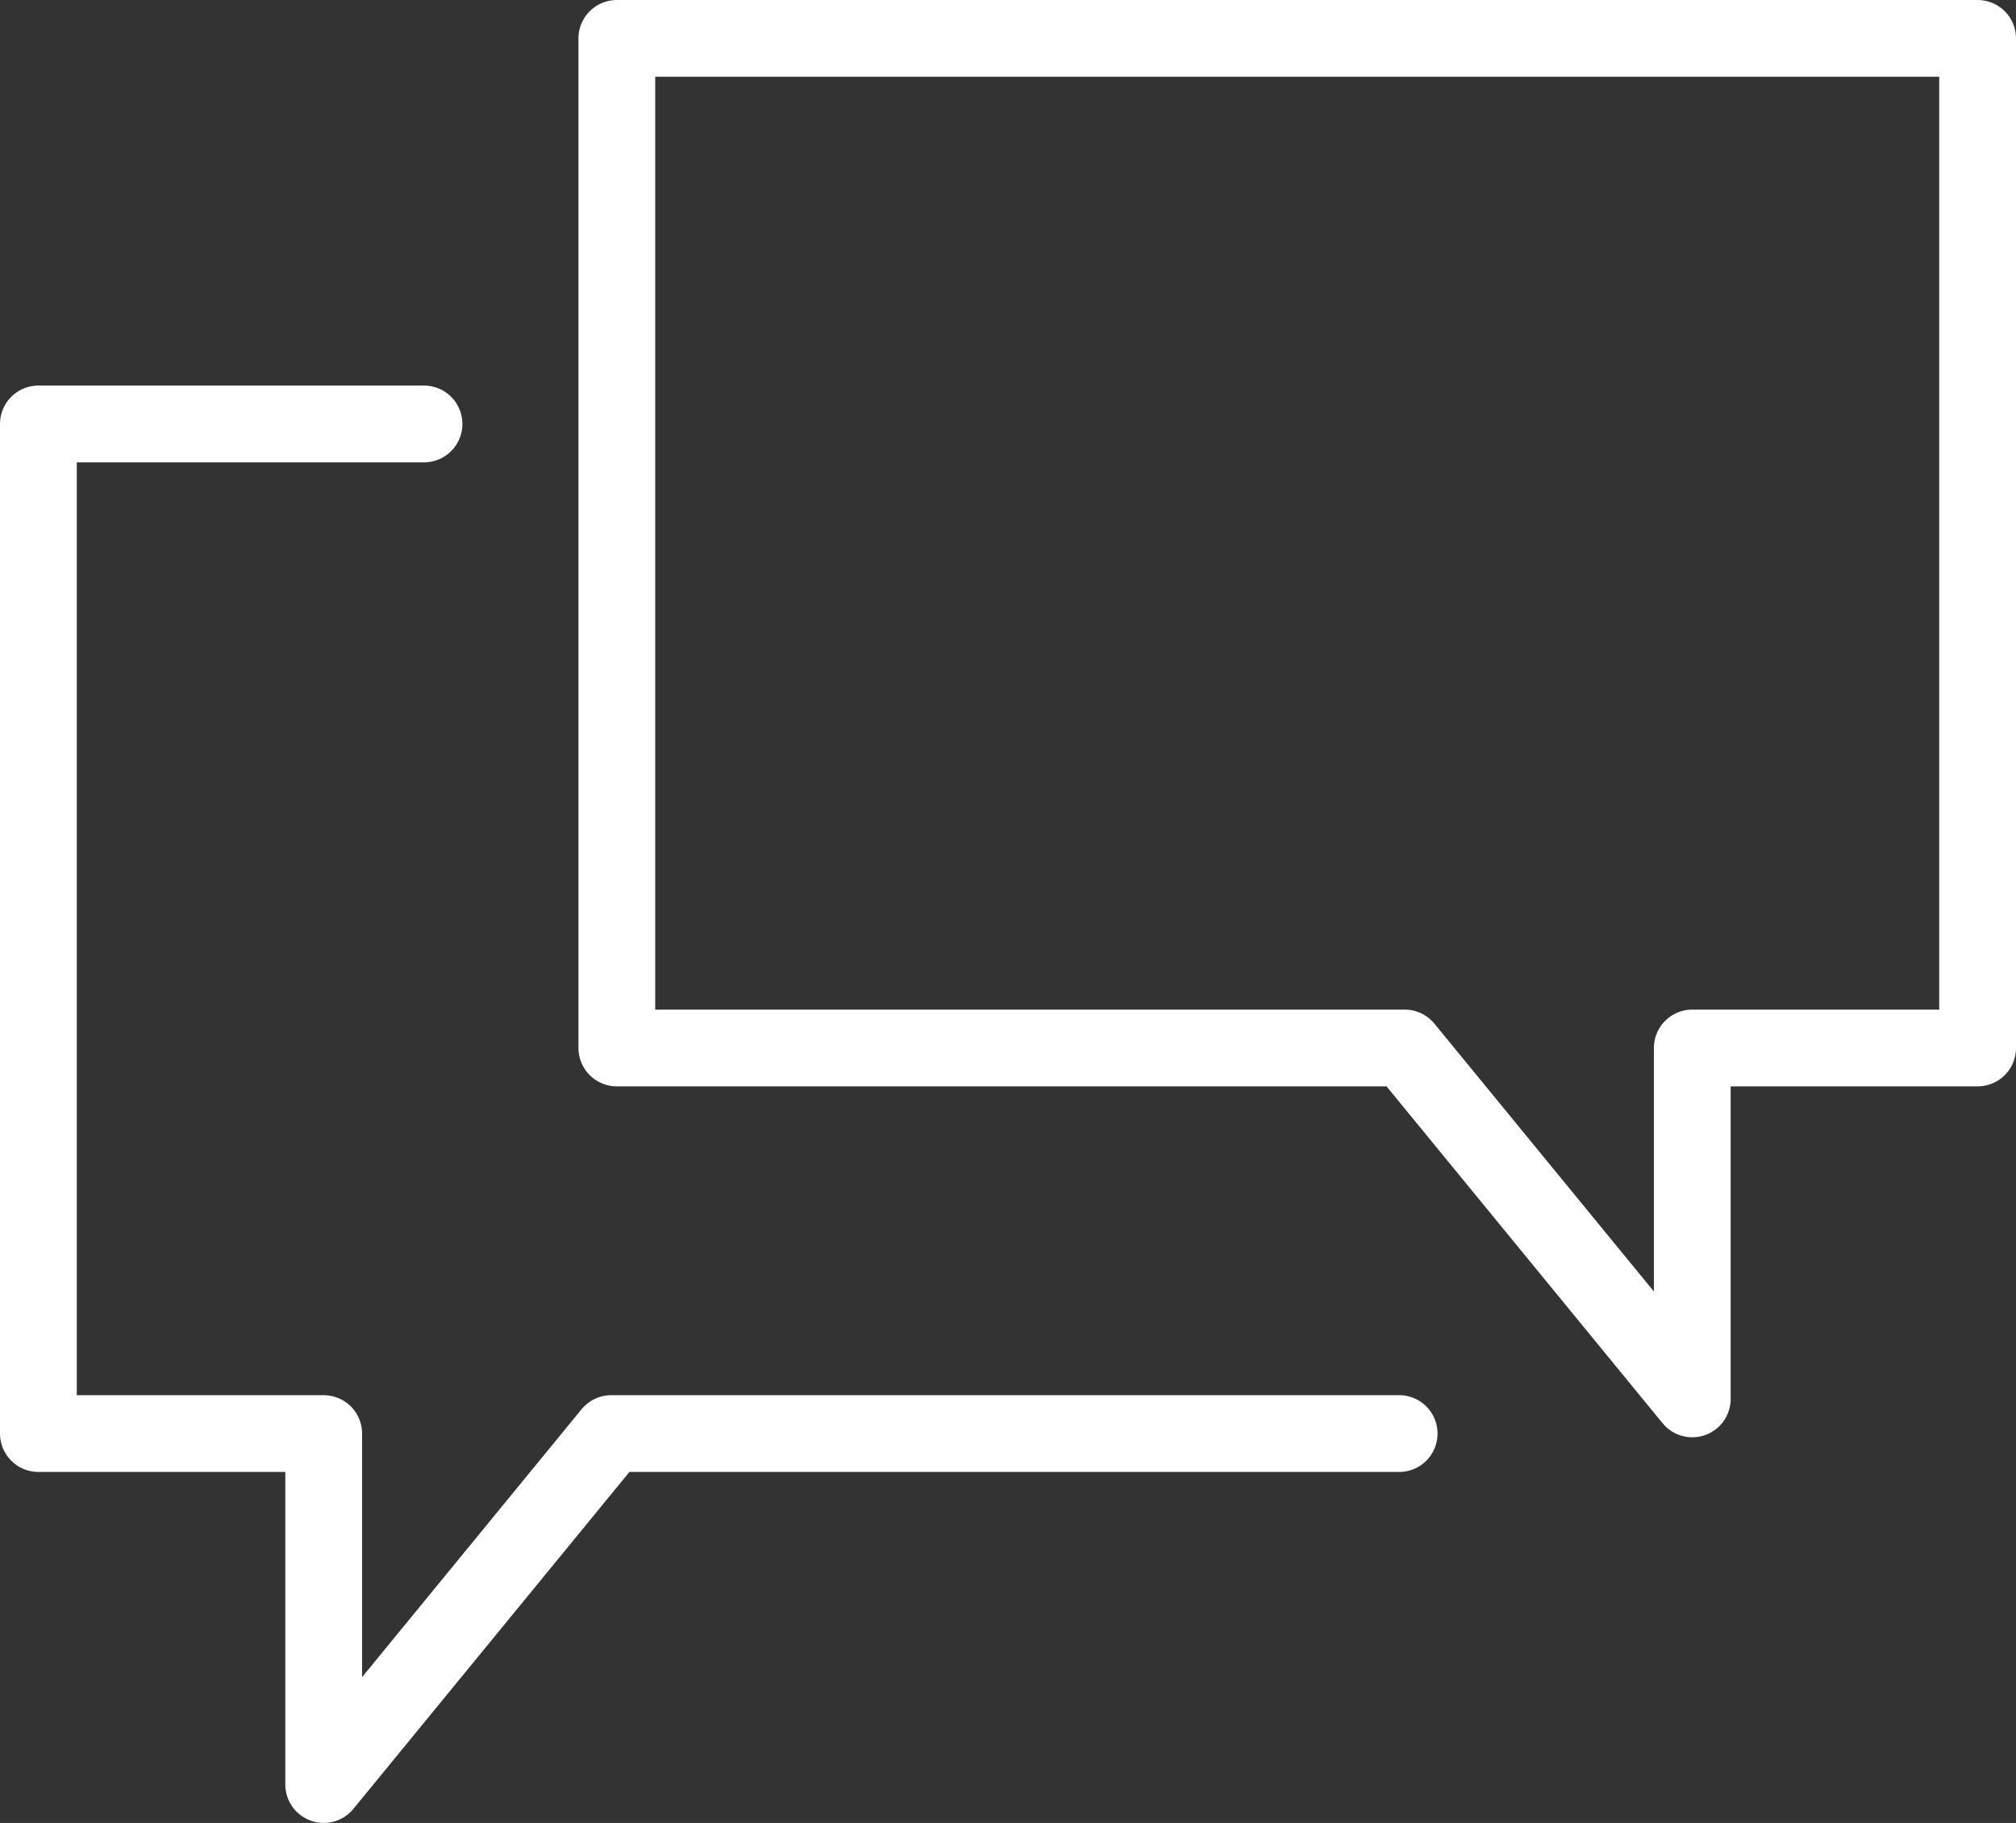
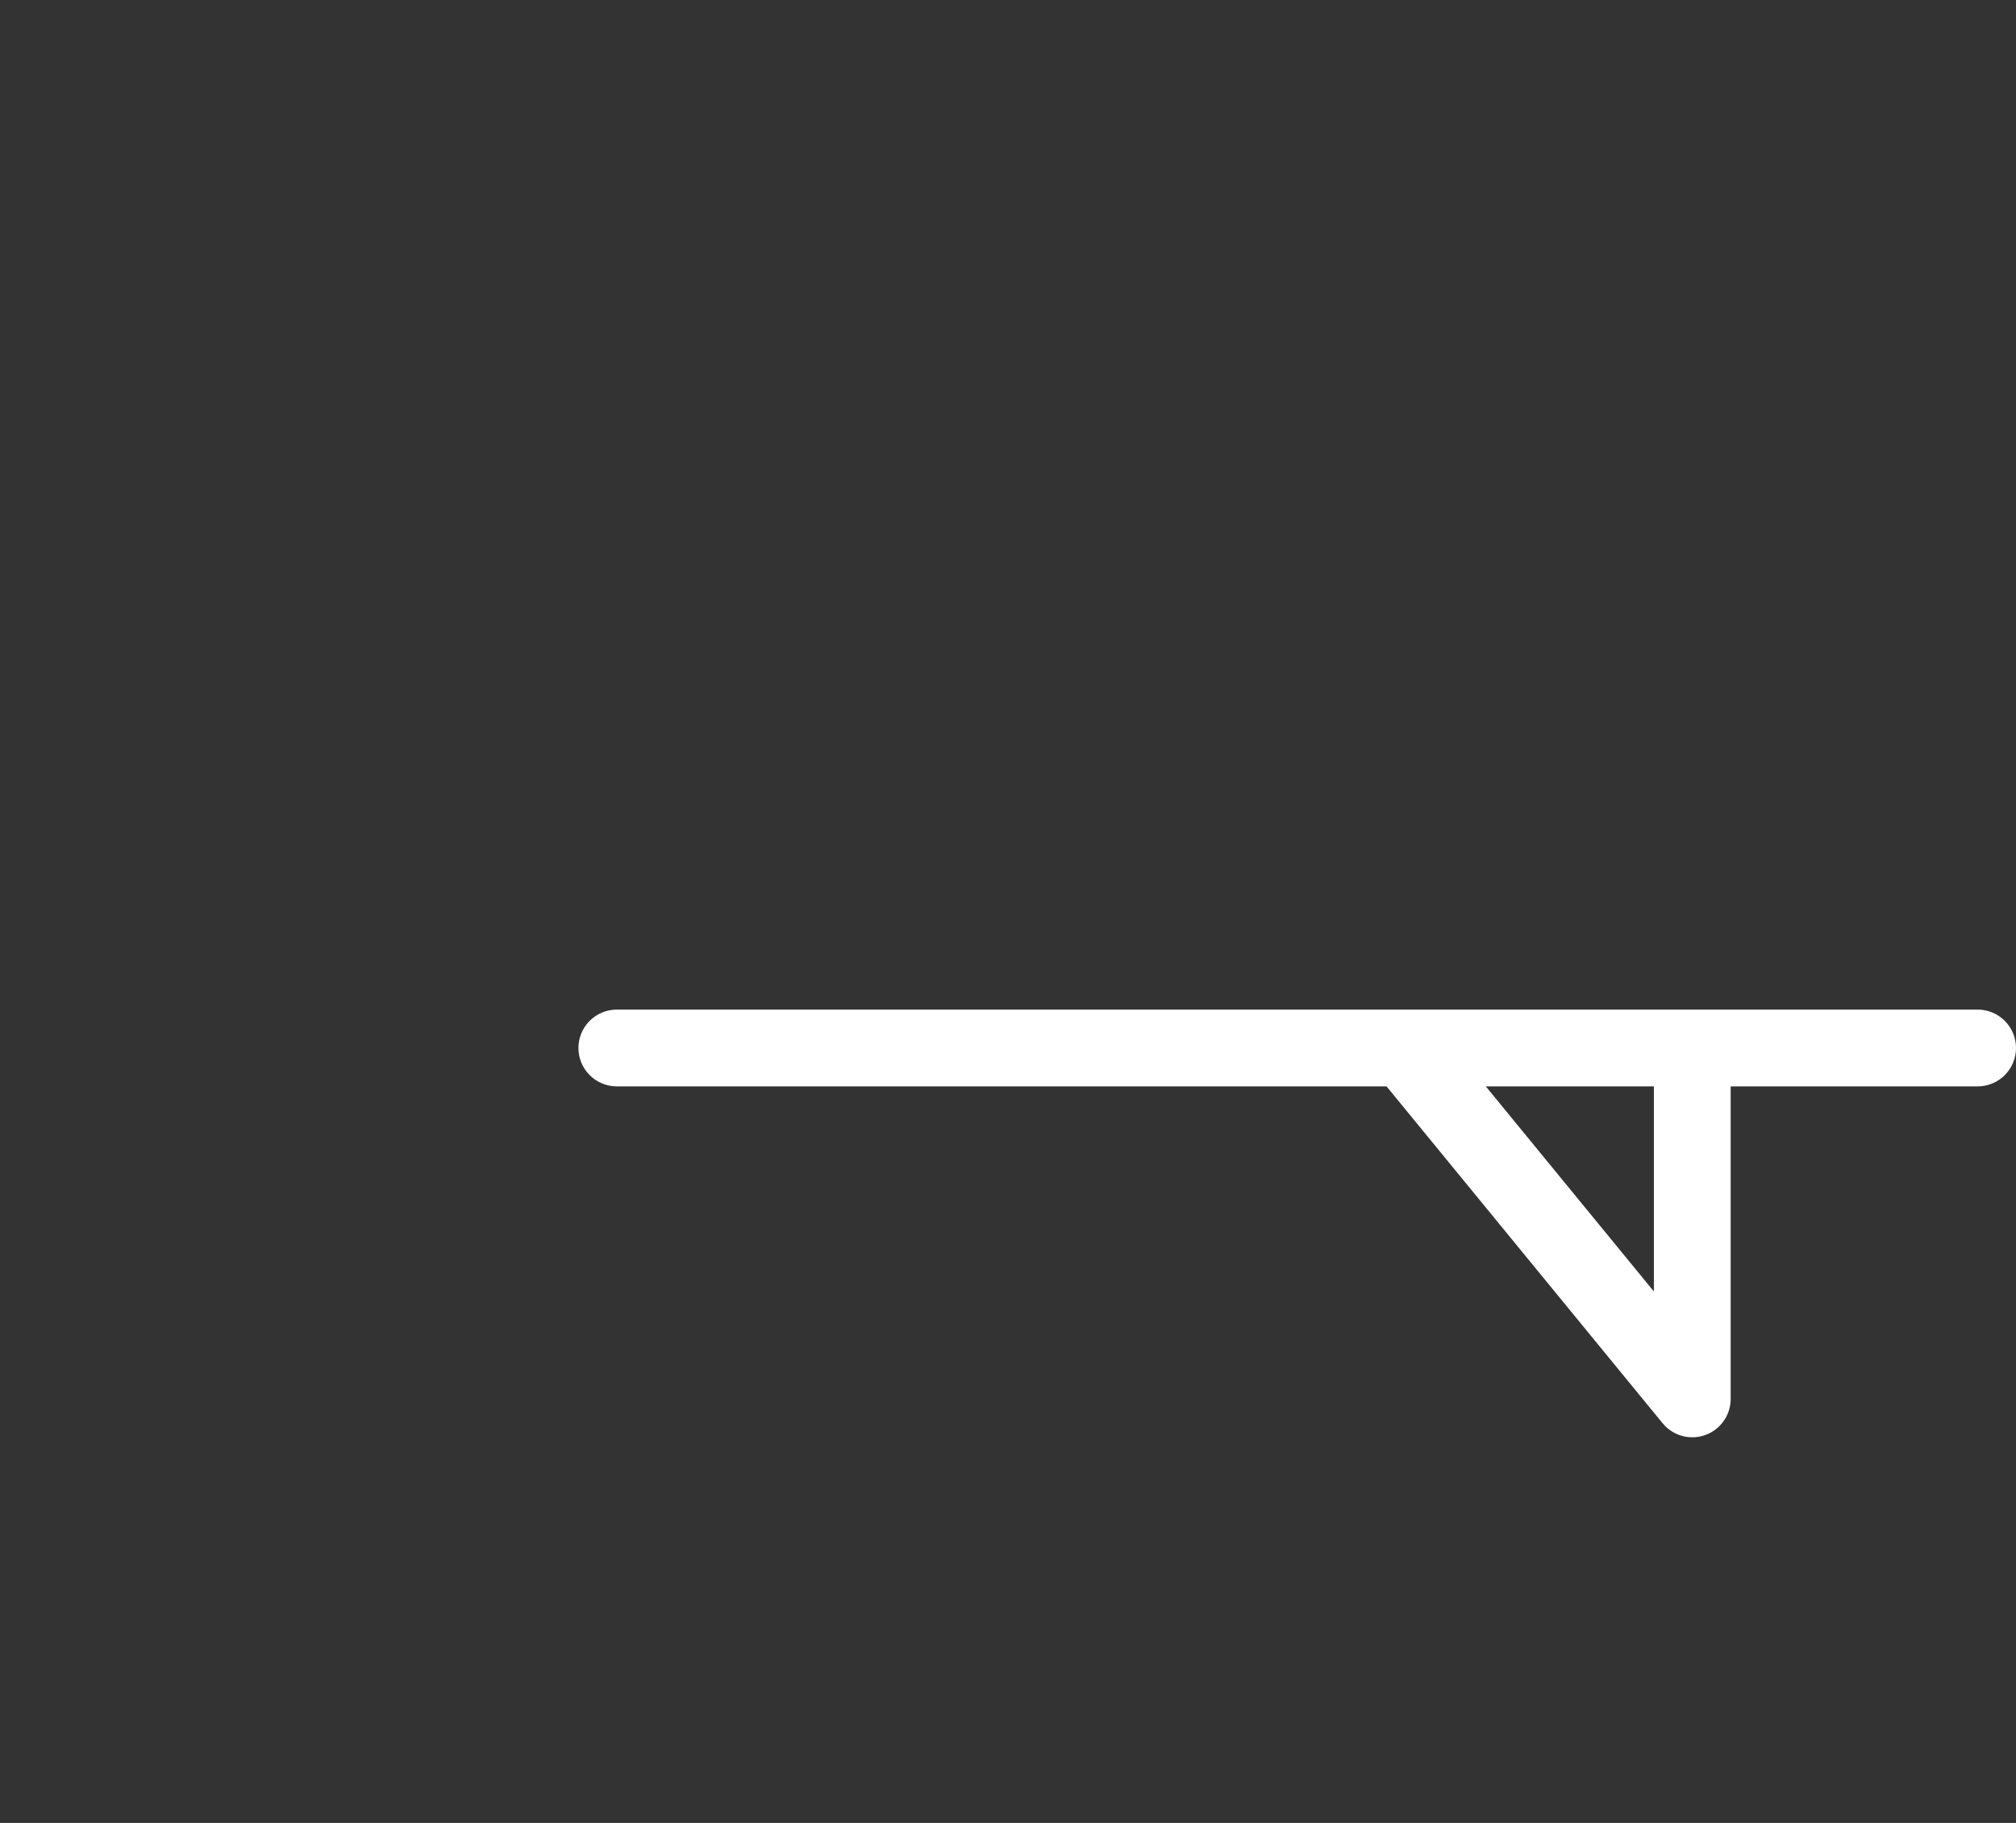
<svg xmlns="http://www.w3.org/2000/svg" width="105.03" height="94.985" viewBox="0 0 105.03 94.985">
  <rect x="0" y="0" width="105.03" height="94.985" fill="#333333" stroke="none" />
  <g id="Group_517" data-name="Group 517" transform="translate(-278 -893.909)">
-     <path id="Path_2058" data-name="Path 2058" d="M446.347,948.515H431.482V966.8L416.5,948.515H375.453V895.909h70.894Z" transform="translate(-65.317 0)" fill="none" stroke="#fff" stroke-linecap="round" stroke-linejoin="round" stroke-width="4" />
-     <path id="Path_2059" data-name="Path 2059" d="M350.894,1012.15H309.846l-14.982,18.288V1012.15H280V959.544h20.09" transform="translate(0 -43.544)" fill="none" stroke="#fff" stroke-linecap="round" stroke-linejoin="round" stroke-width="4" />
+     <path id="Path_2058" data-name="Path 2058" d="M446.347,948.515H431.482V966.8L416.5,948.515H375.453h70.894Z" transform="translate(-65.317 0)" fill="none" stroke="#fff" stroke-linecap="round" stroke-linejoin="round" stroke-width="4" />
  </g>
</svg>